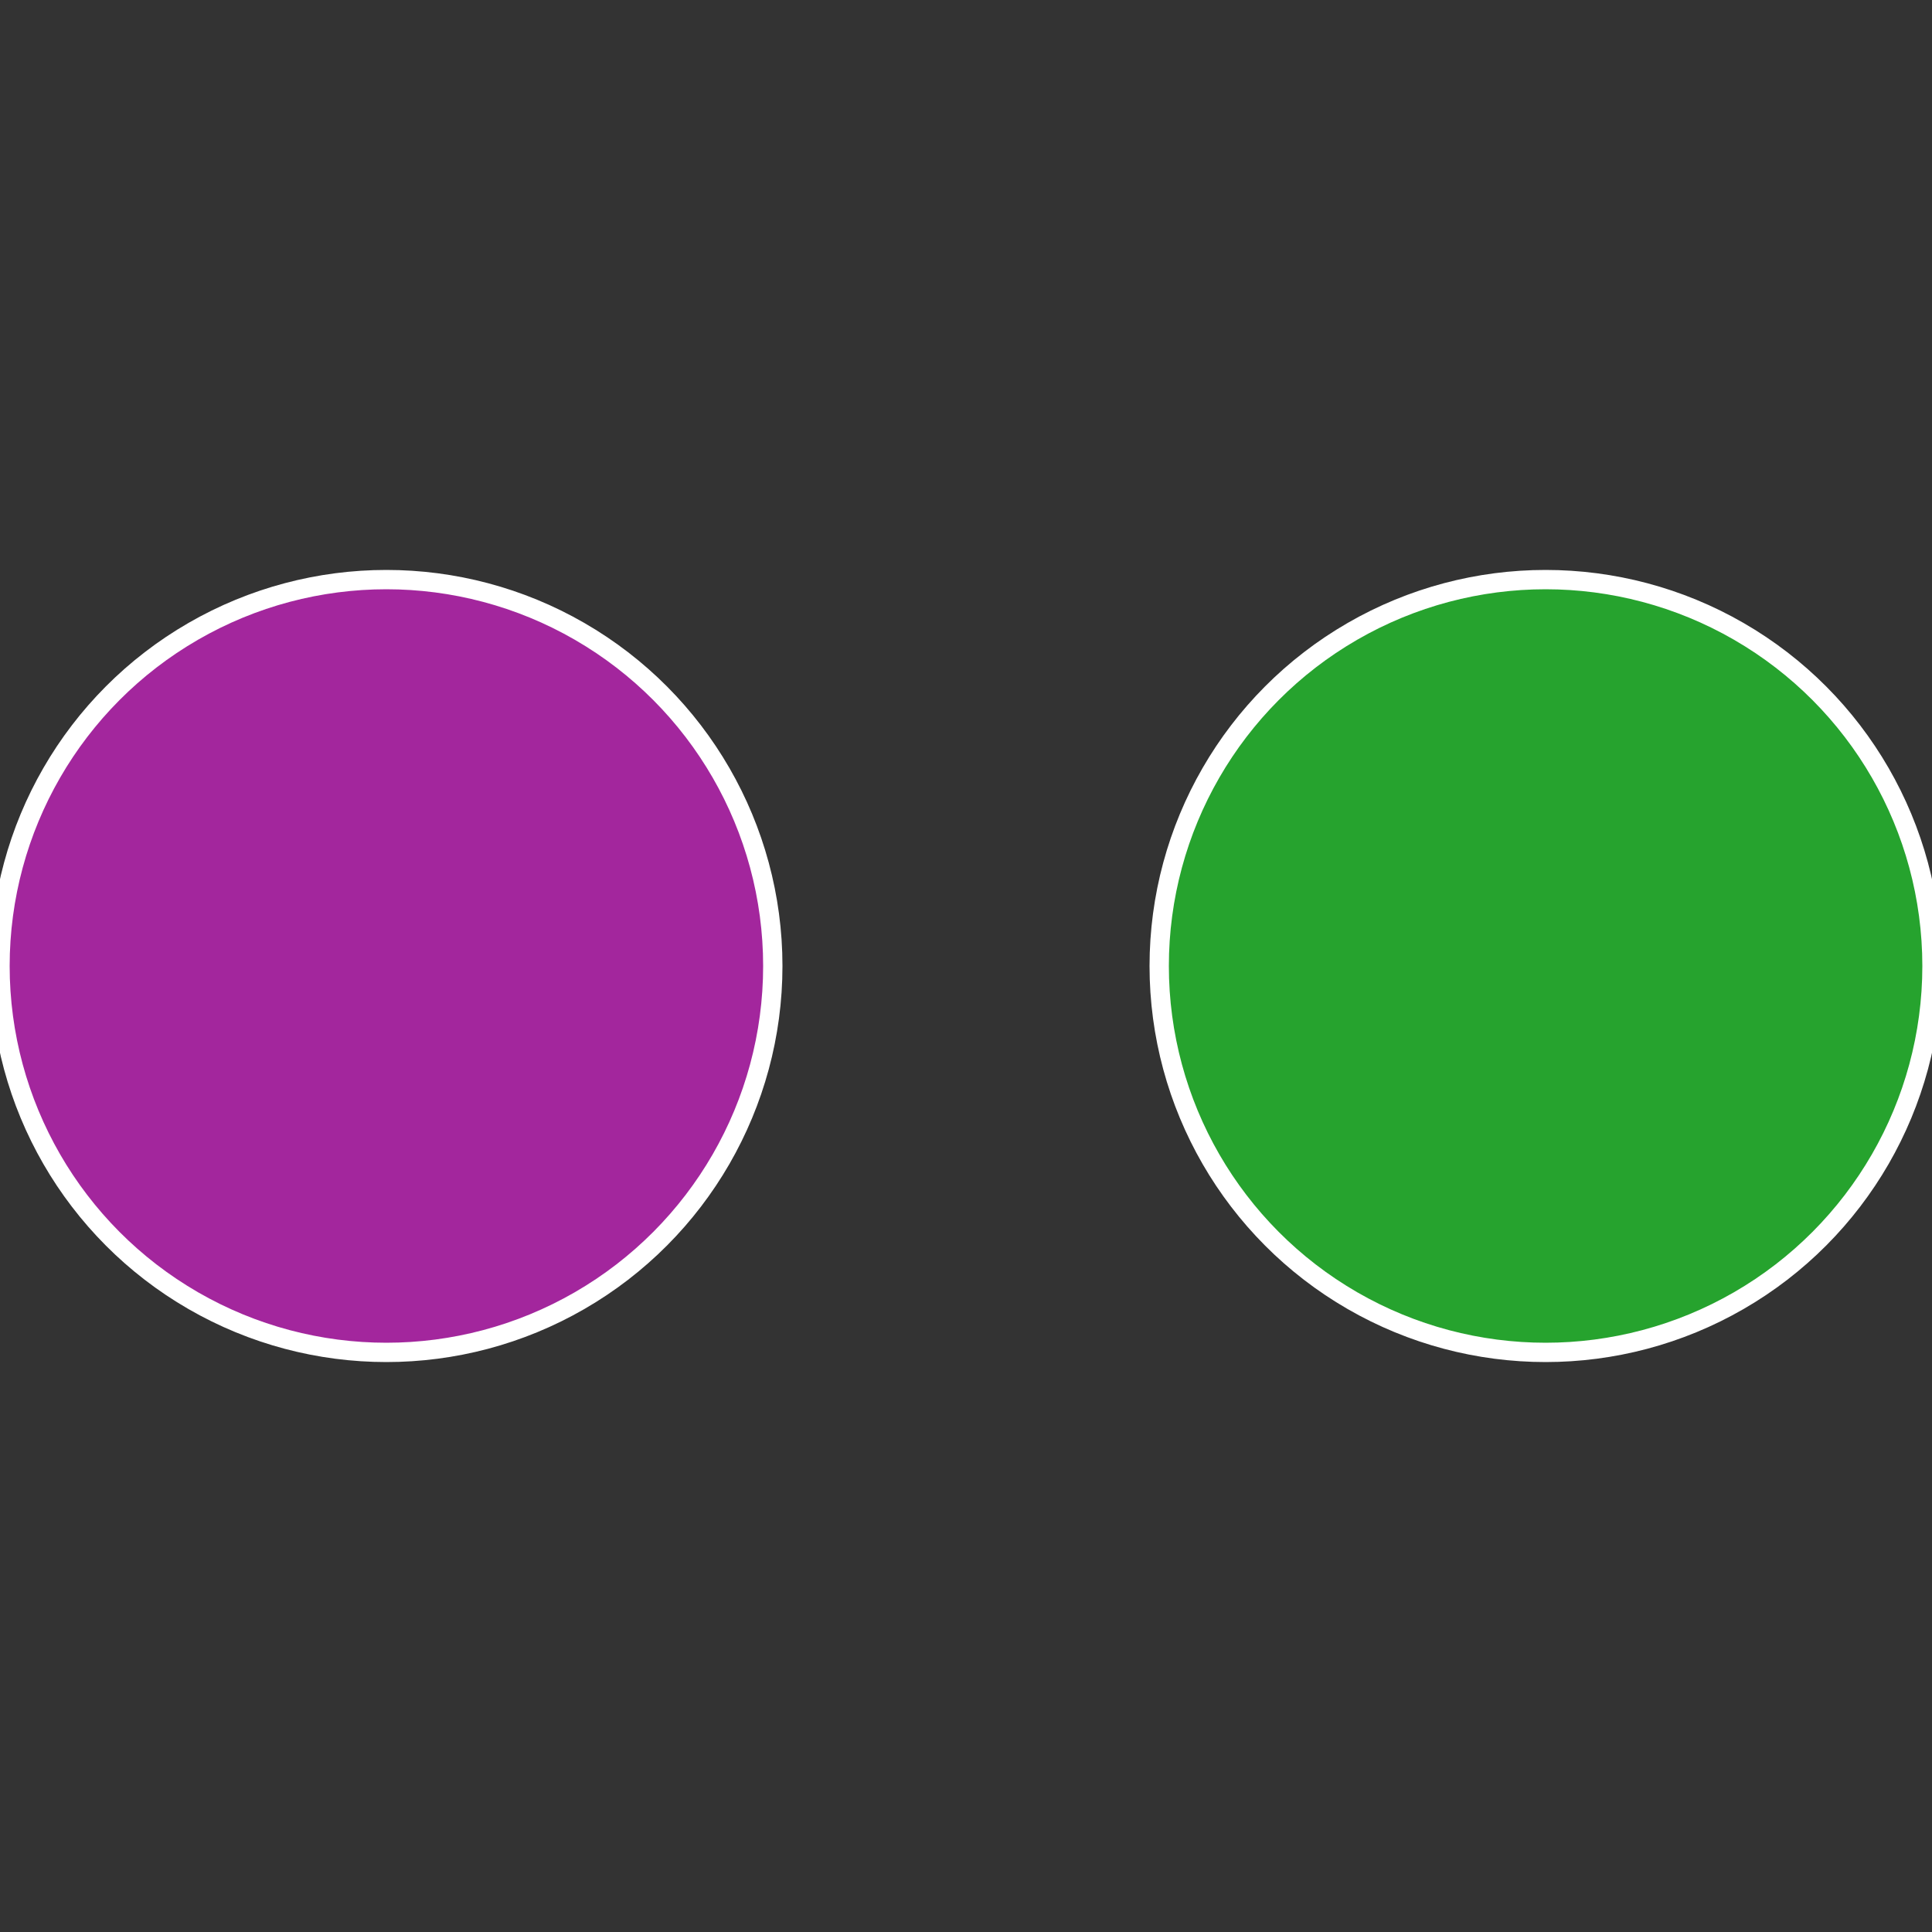
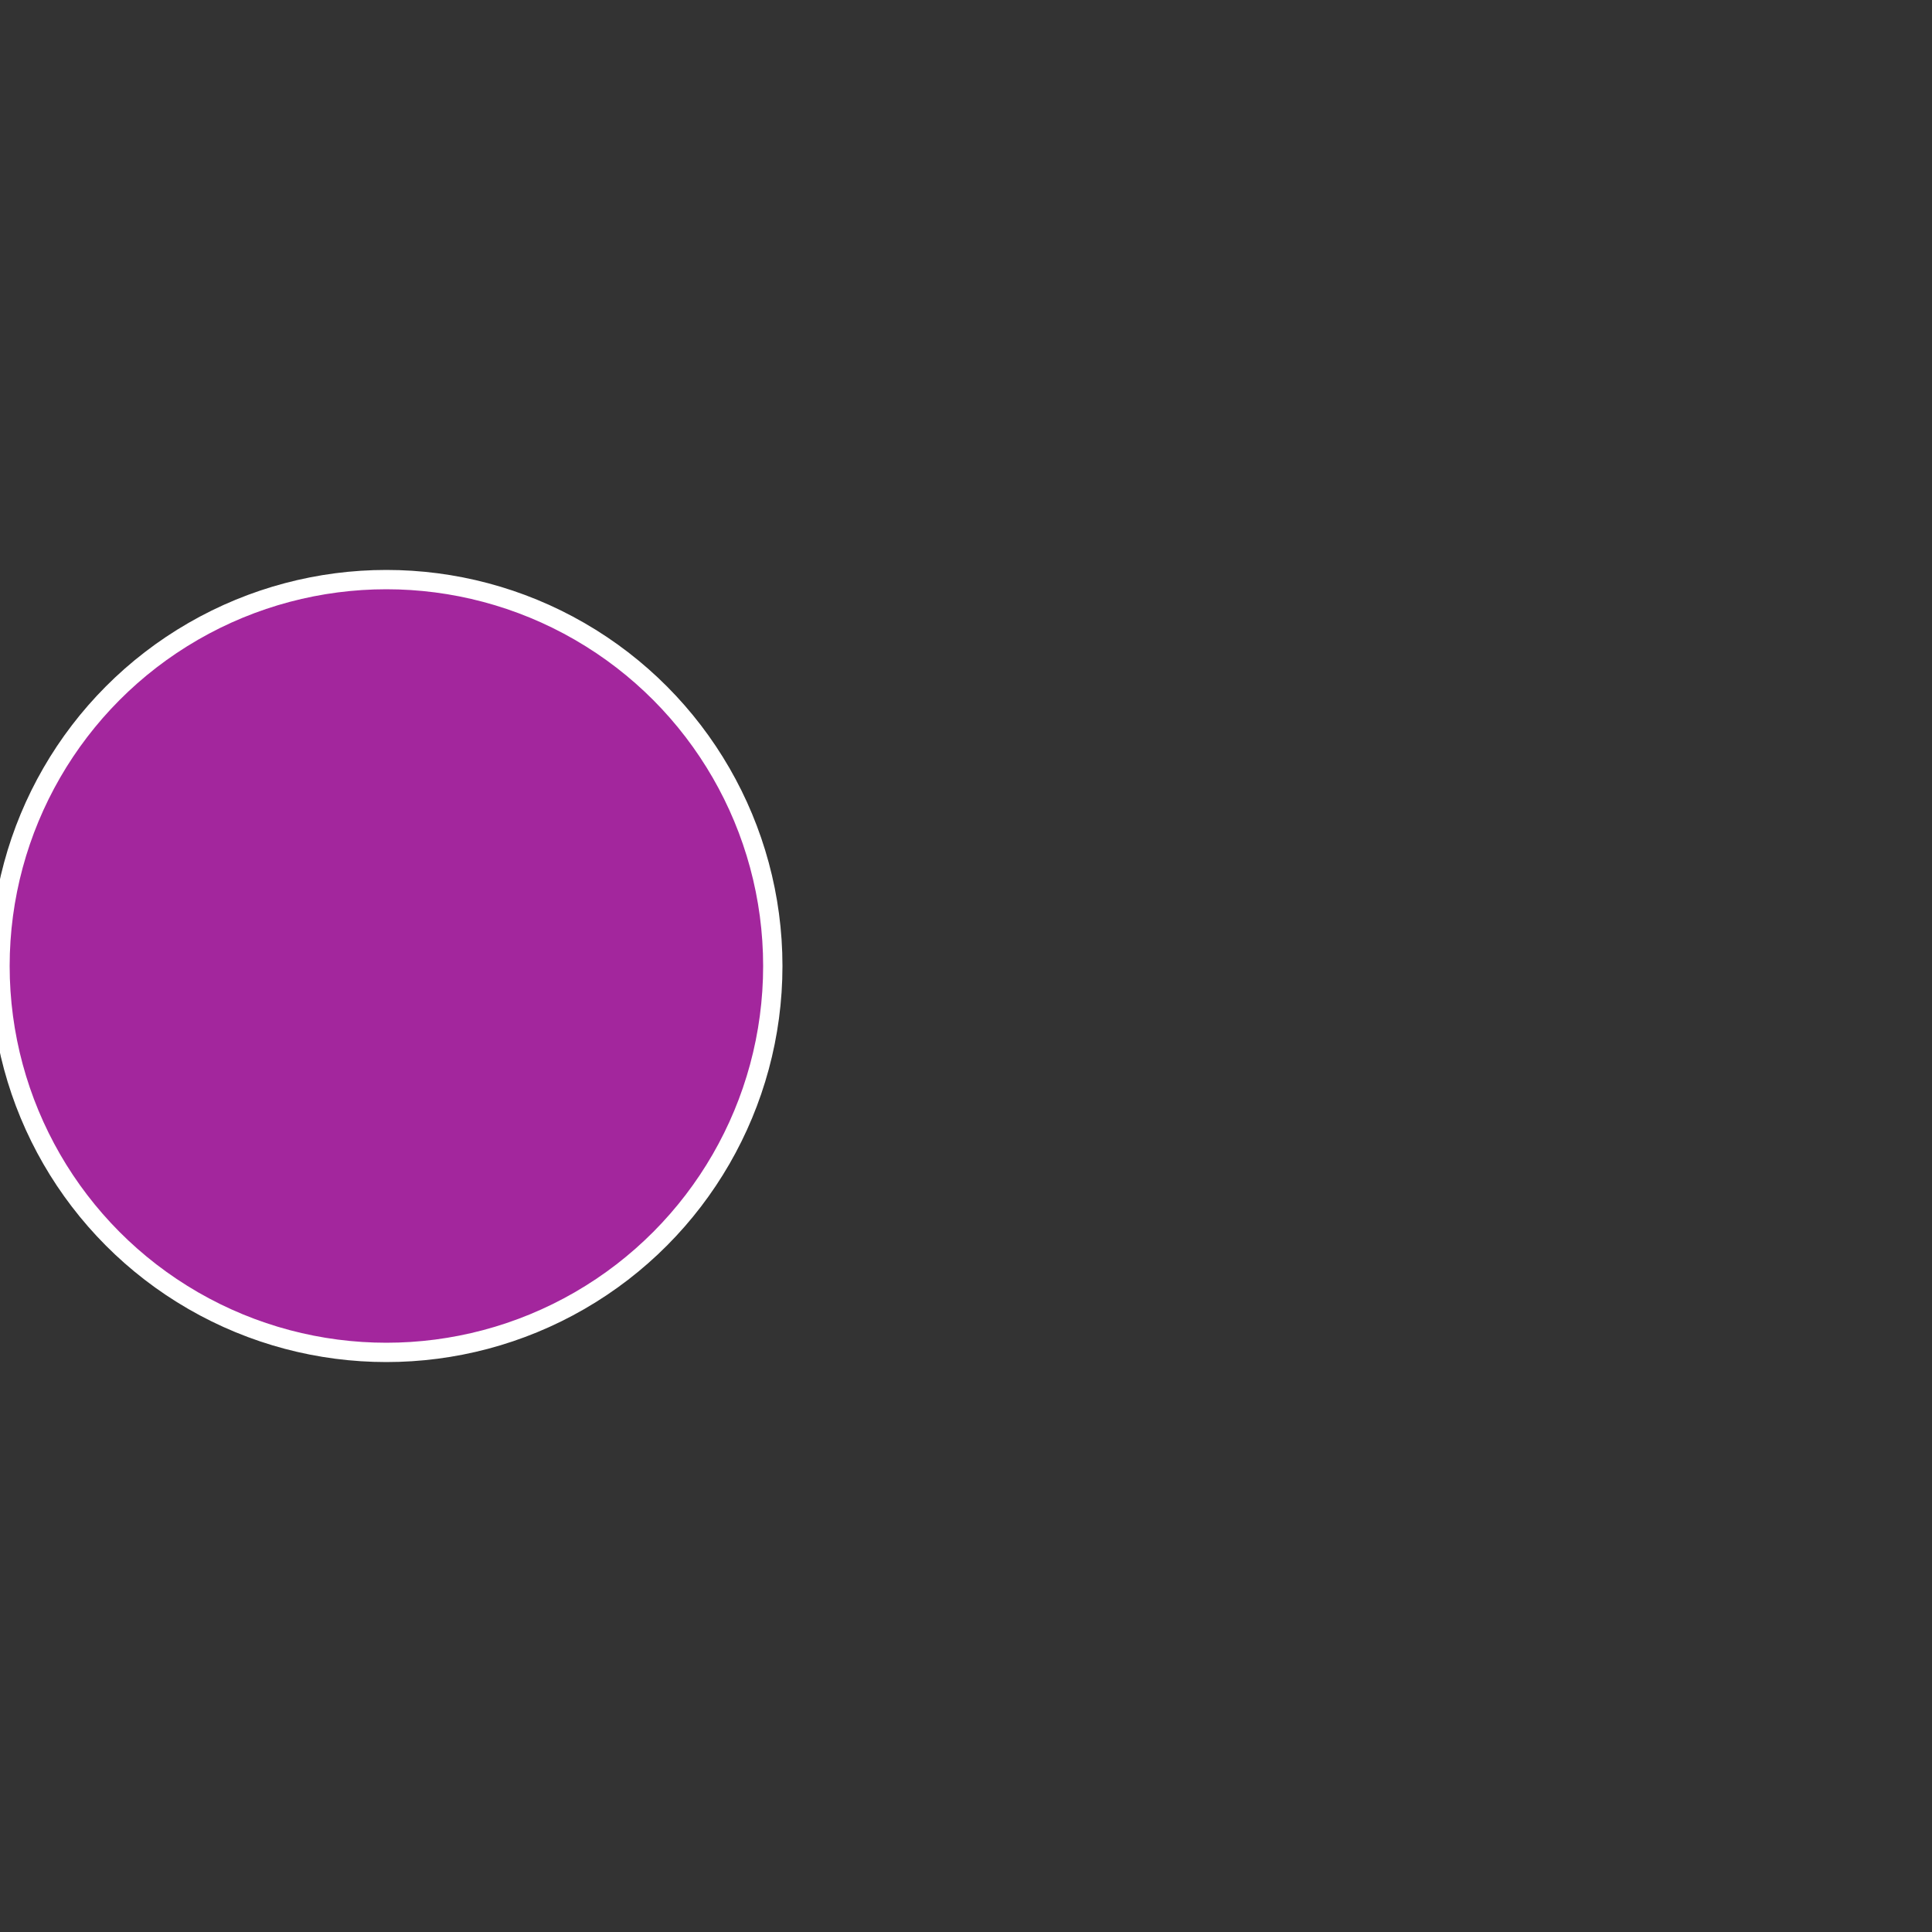
<svg xmlns="http://www.w3.org/2000/svg" width="500" height="500" viewBox="-1 -1 2 2">
  <rect x="-1" y="-1" width="2" height="2" fill="#333333" stroke="none" />
-   <circle cx="0.6" cy="0" r="0.4" fill="#26a32e" stroke="#fff" stroke-width="1%" />
  <circle cx="-0.6" cy="7.3478807948841E-17" r="0.4" fill="#a3269d" stroke="#fff" stroke-width="1%" />
</svg>